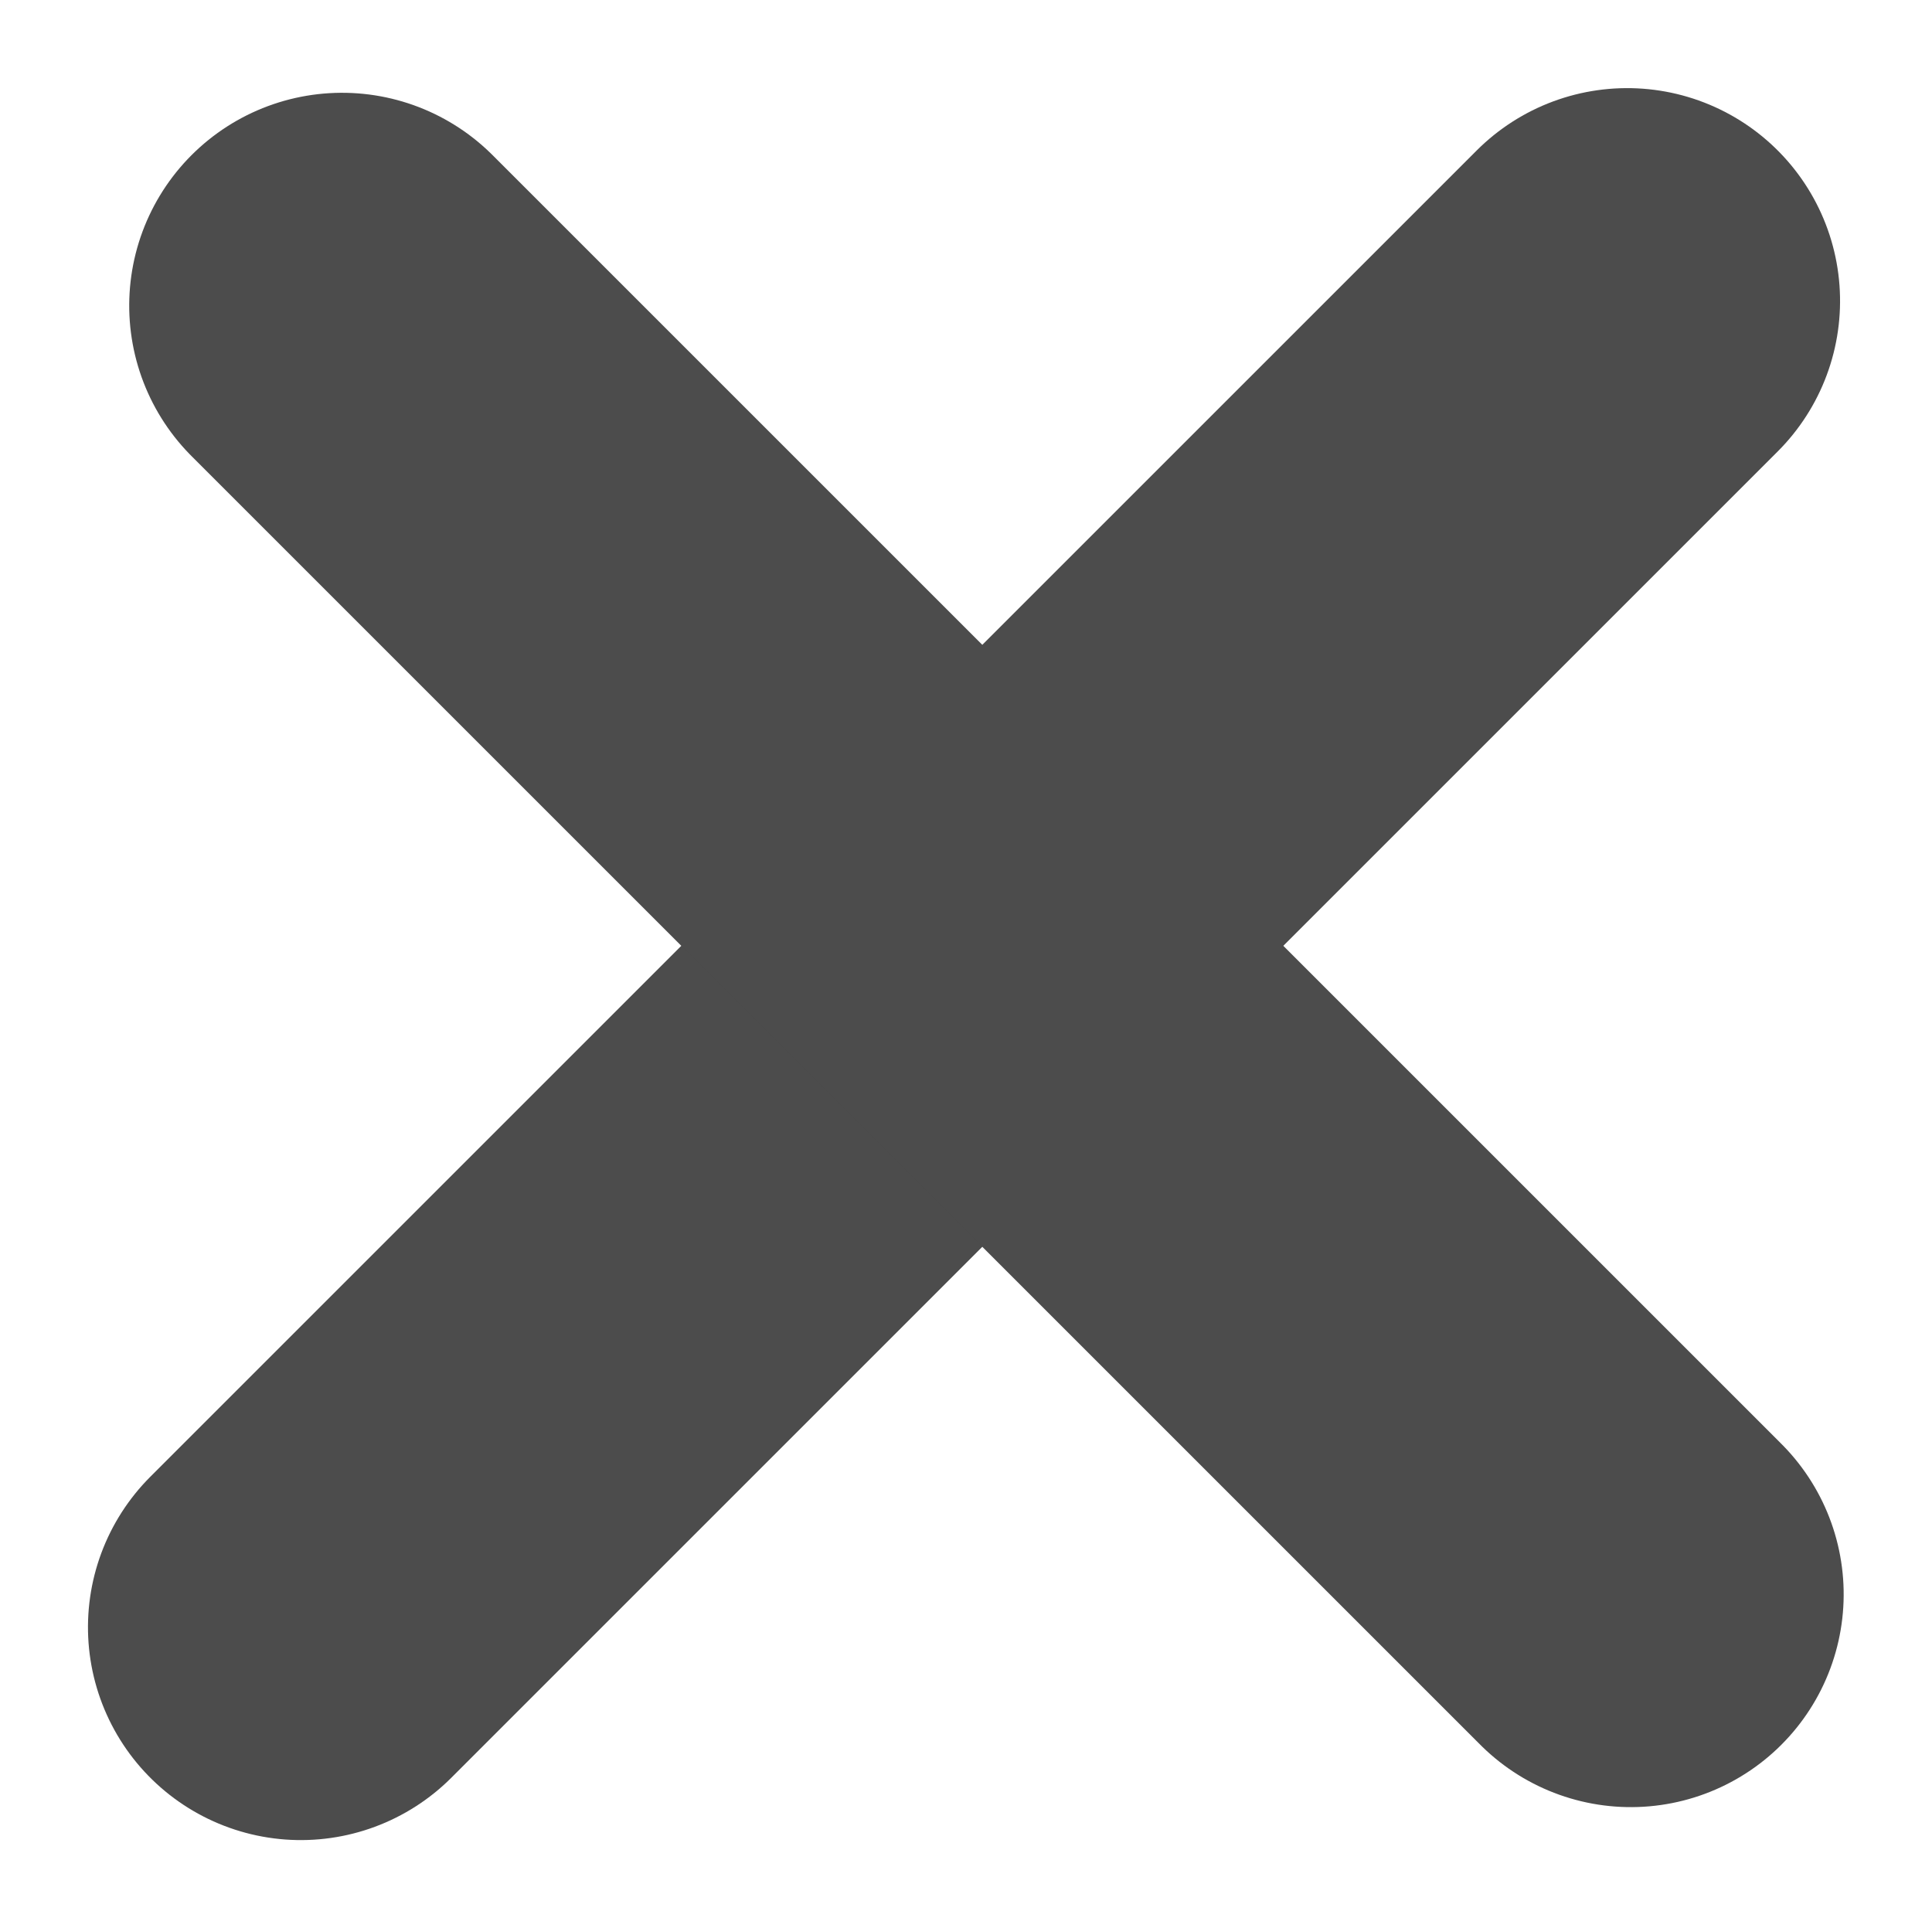
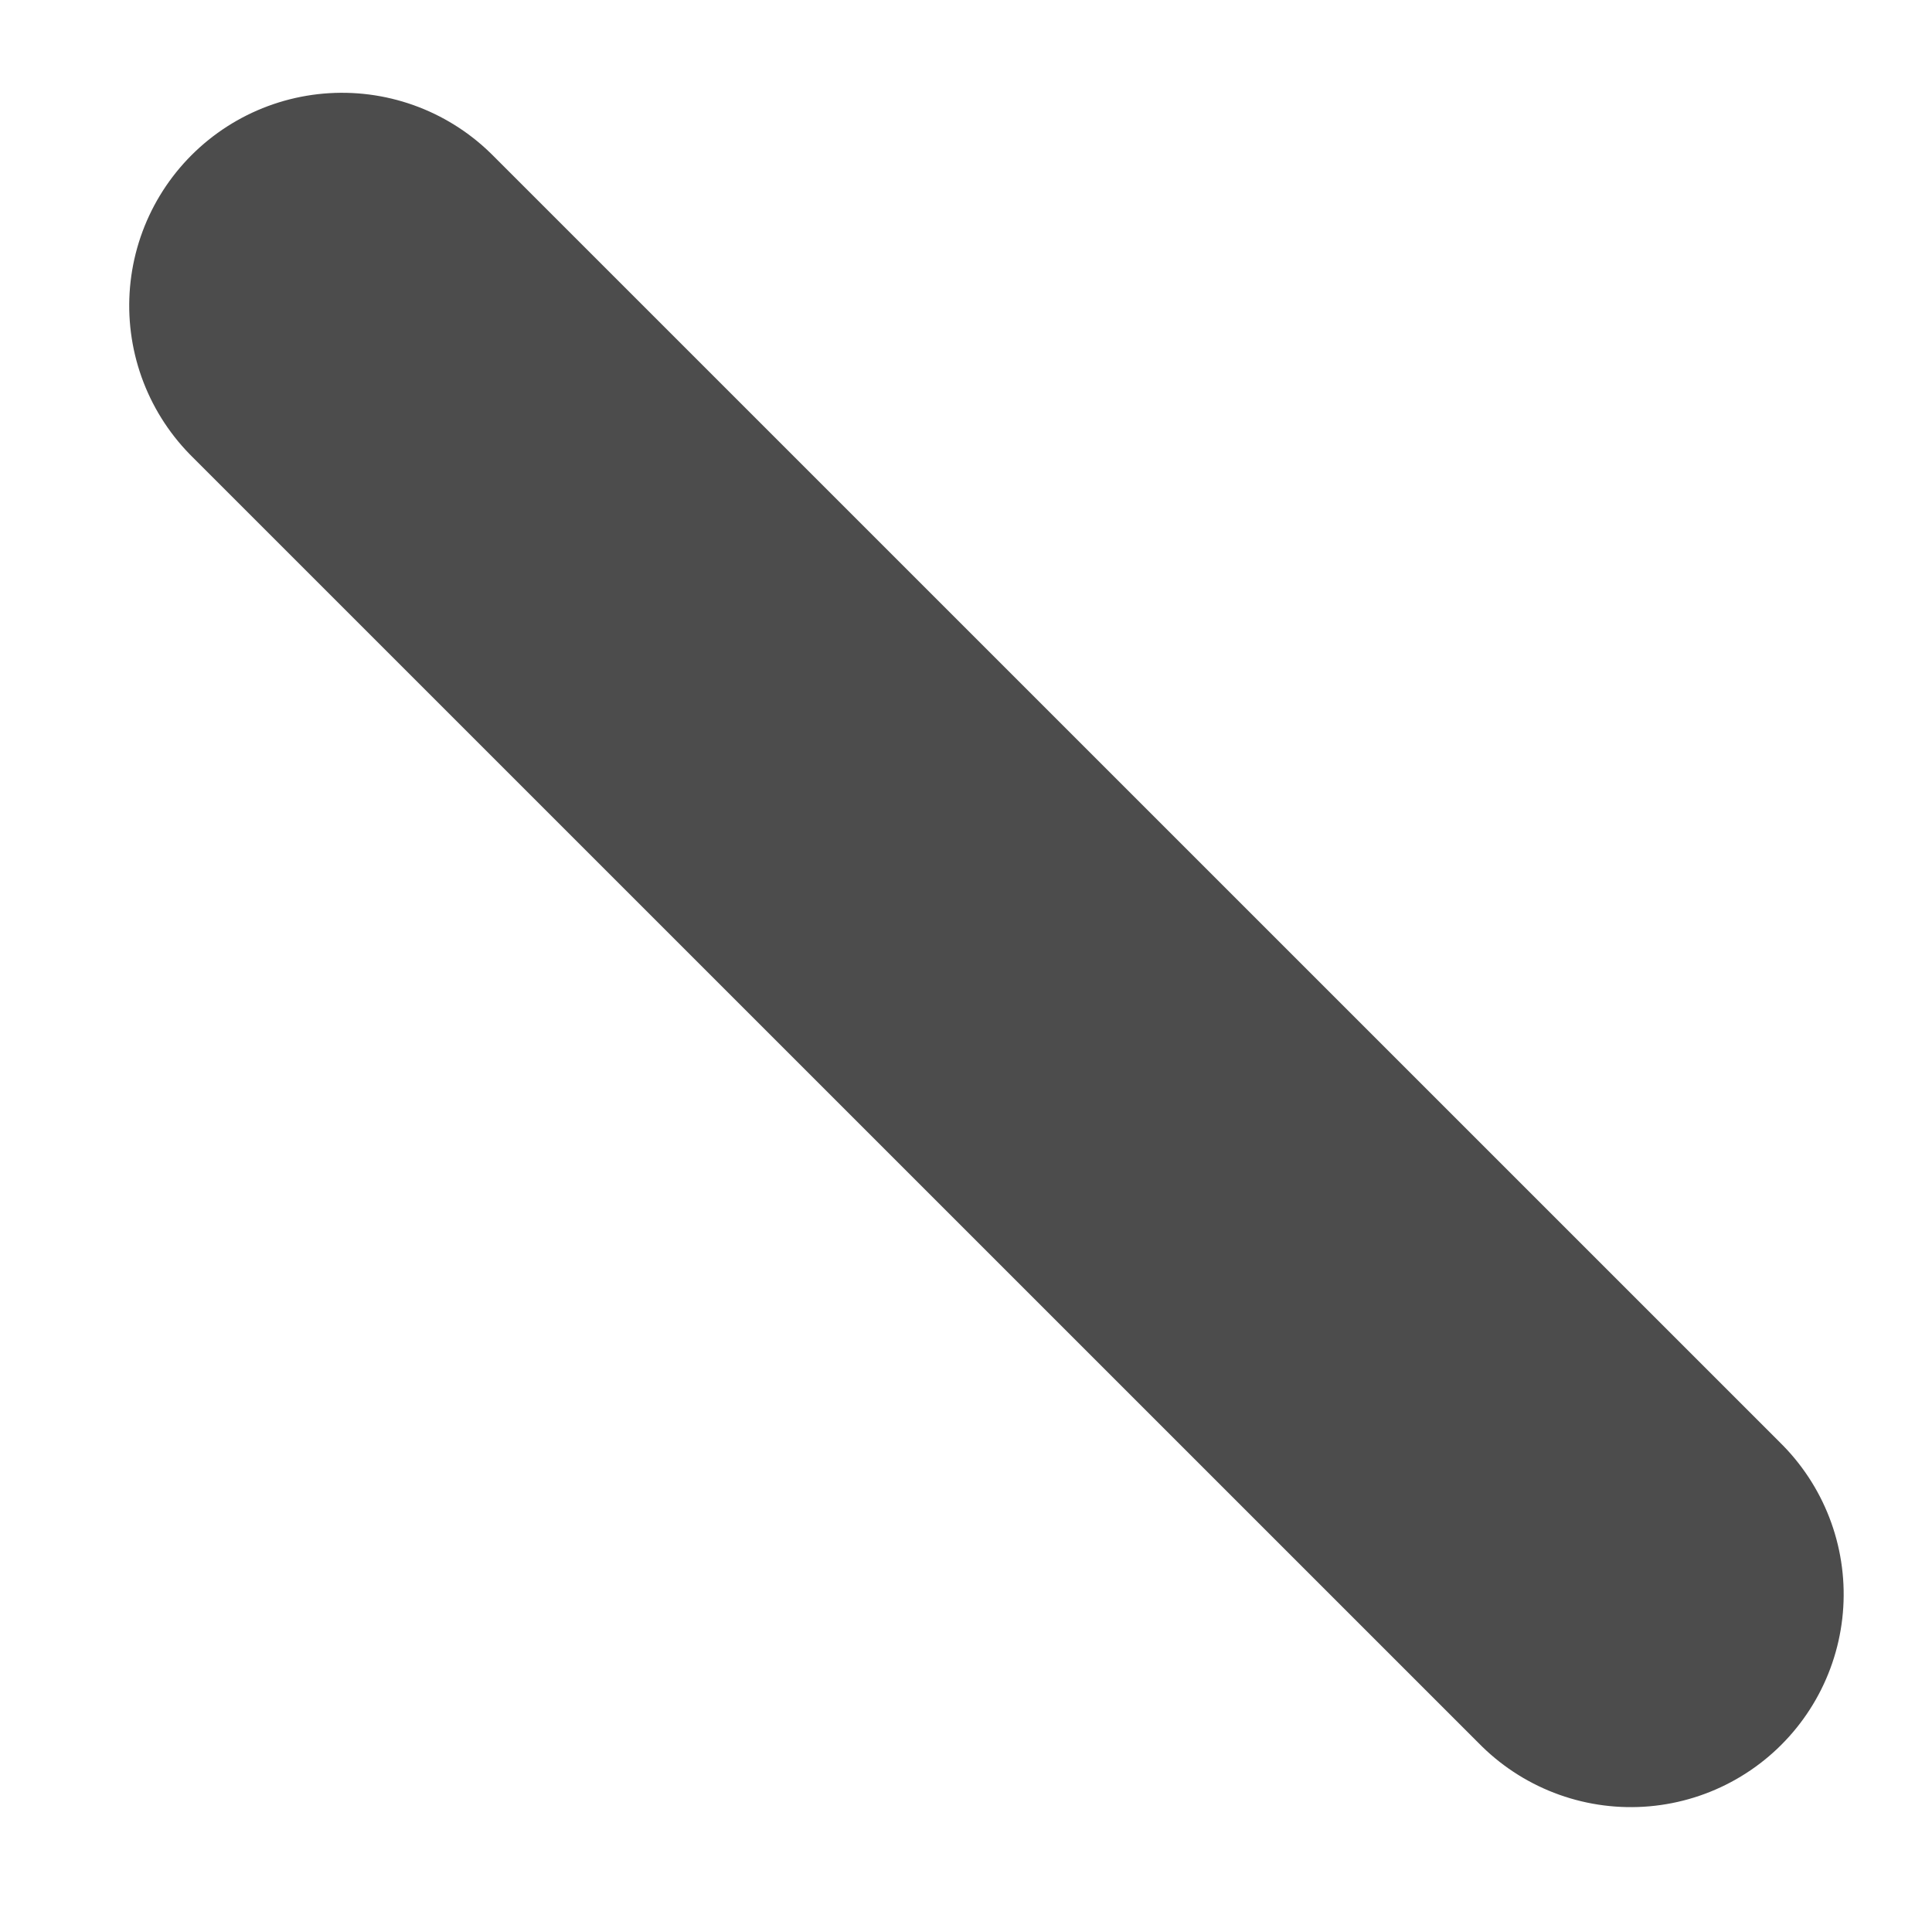
<svg xmlns="http://www.w3.org/2000/svg" width="9.077" height="9.06" viewBox="0 0 9.077 9.06">
  <g id="Grupo_697" data-name="Grupo 697" transform="translate(-229.982 -388.607)">
    <g id="Grupo_391" data-name="Grupo 391" transform="translate(234.619 387.013) rotate(45)">
-       <path id="Trazado_479" data-name="Trazado 479" d="M0,0V8.813" transform="translate(4.254 0)" fill="none" stroke="#4c4c4c" stroke-linecap="round" stroke-width="2" />
      <path id="Trazado_480" data-name="Trazado 480" d="M0,0H8.563" transform="translate(0 4.285)" fill="none" stroke="#4c4c4c" stroke-linecap="round" stroke-width="2" />
    </g>
  </g>
</svg>